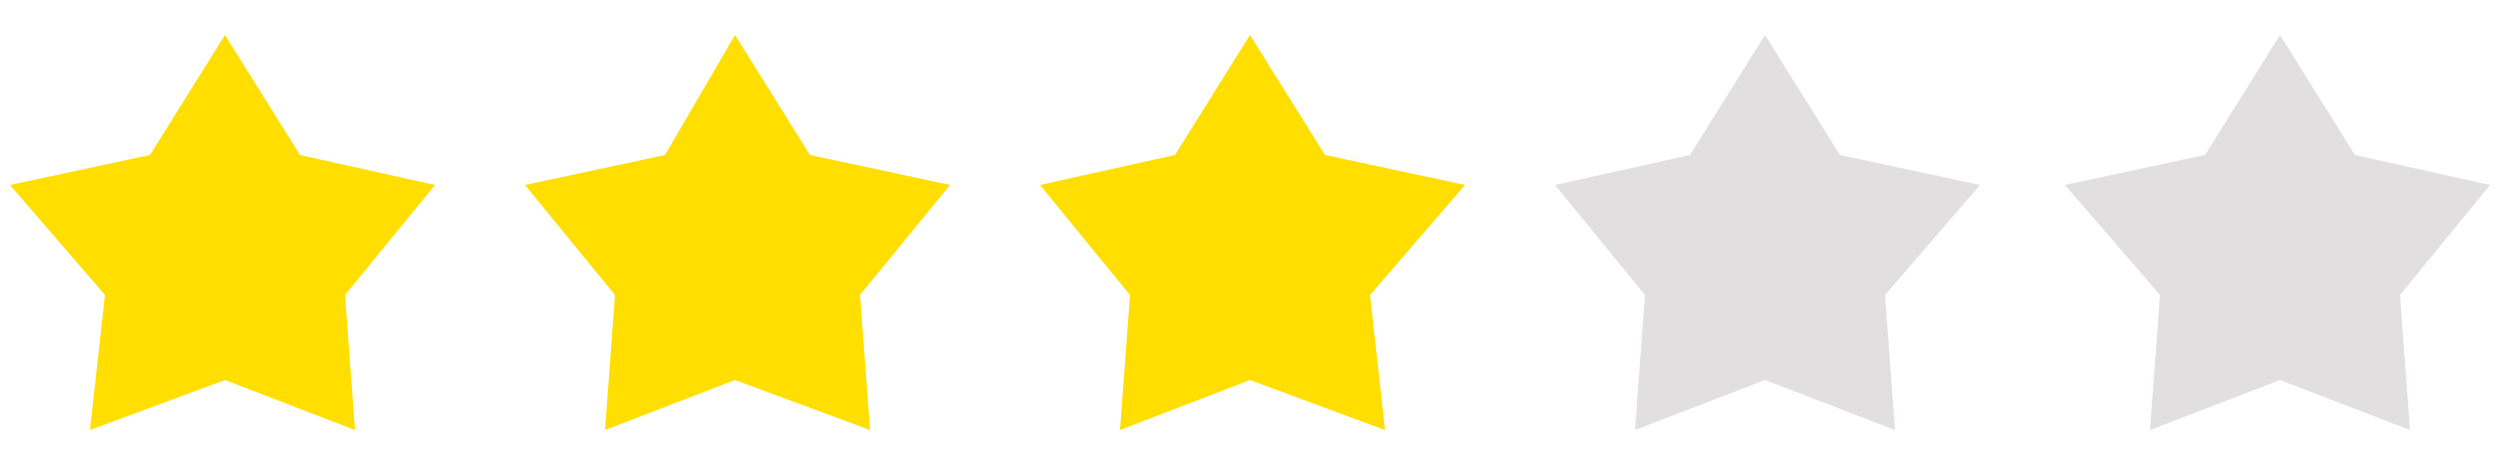
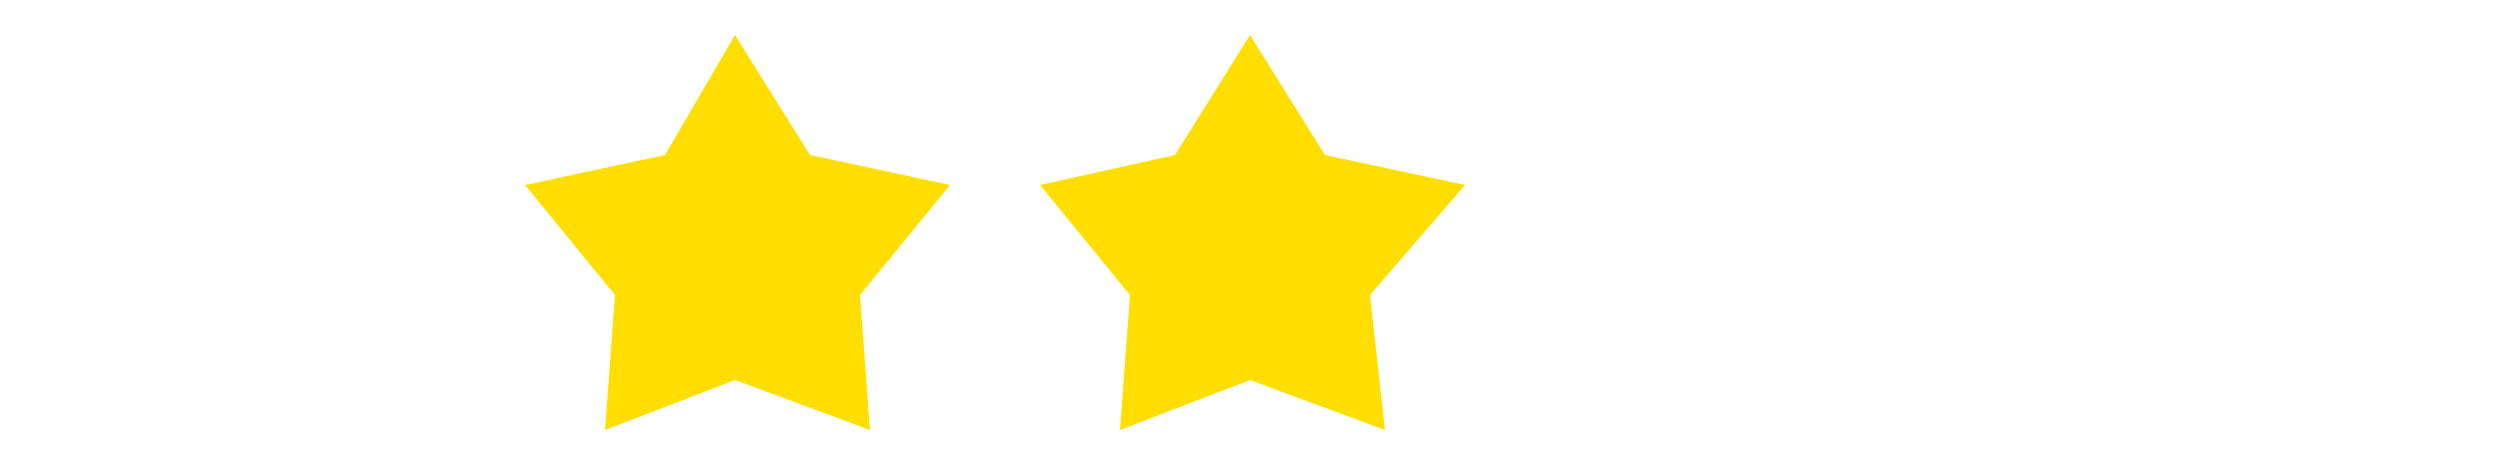
<svg xmlns="http://www.w3.org/2000/svg" version="1.1" id="Layer_1" x="0px" y="0px" viewBox="0 0 50 9" style="enable-background:new 0 0 50 9;" xml:space="preserve">
  <style type="text/css">
	.st0{fill:#FFDE00;}
	.st1{fill:#E1DFDF;}
</style>
-   <polygon class="st0" points="4.5,0.7 3,3.1 0.2,3.7 2.1,5.9 1.8,8.6 4.5,7.6 7.1,8.6 6.9,5.9 8.7,3.7 6,3.1 " />
  <polygon class="st0" points="14.7,0.7 13.3,3.1 10.5,3.7 12.3,5.9 12.1,8.6 14.7,7.6 17.4,8.6 17.2,5.9 19,3.7 16.2,3.1 " />
-   <polygon class="st1" points="35.3,0.7 33.8,3.1 31.1,3.7 32.9,5.9 32.7,8.6 35.3,7.6 37.9,8.6 37.7,5.9 39.6,3.7 36.8,3.1 " />
  <polygon class="st0" points="25,0.7 23.5,3.1 20.8,3.7 22.6,5.9 22.4,8.6 25,7.6 27.7,8.6 27.4,5.9 29.3,3.7 26.5,3.1 " />
-   <polygon class="st1" points="45.6,0.7 44.1,3.1 41.3,3.7 43.2,5.9 43,8.6 45.6,7.6 48.2,8.6 48,5.9 49.8,3.7 47.1,3.1 " />
</svg>